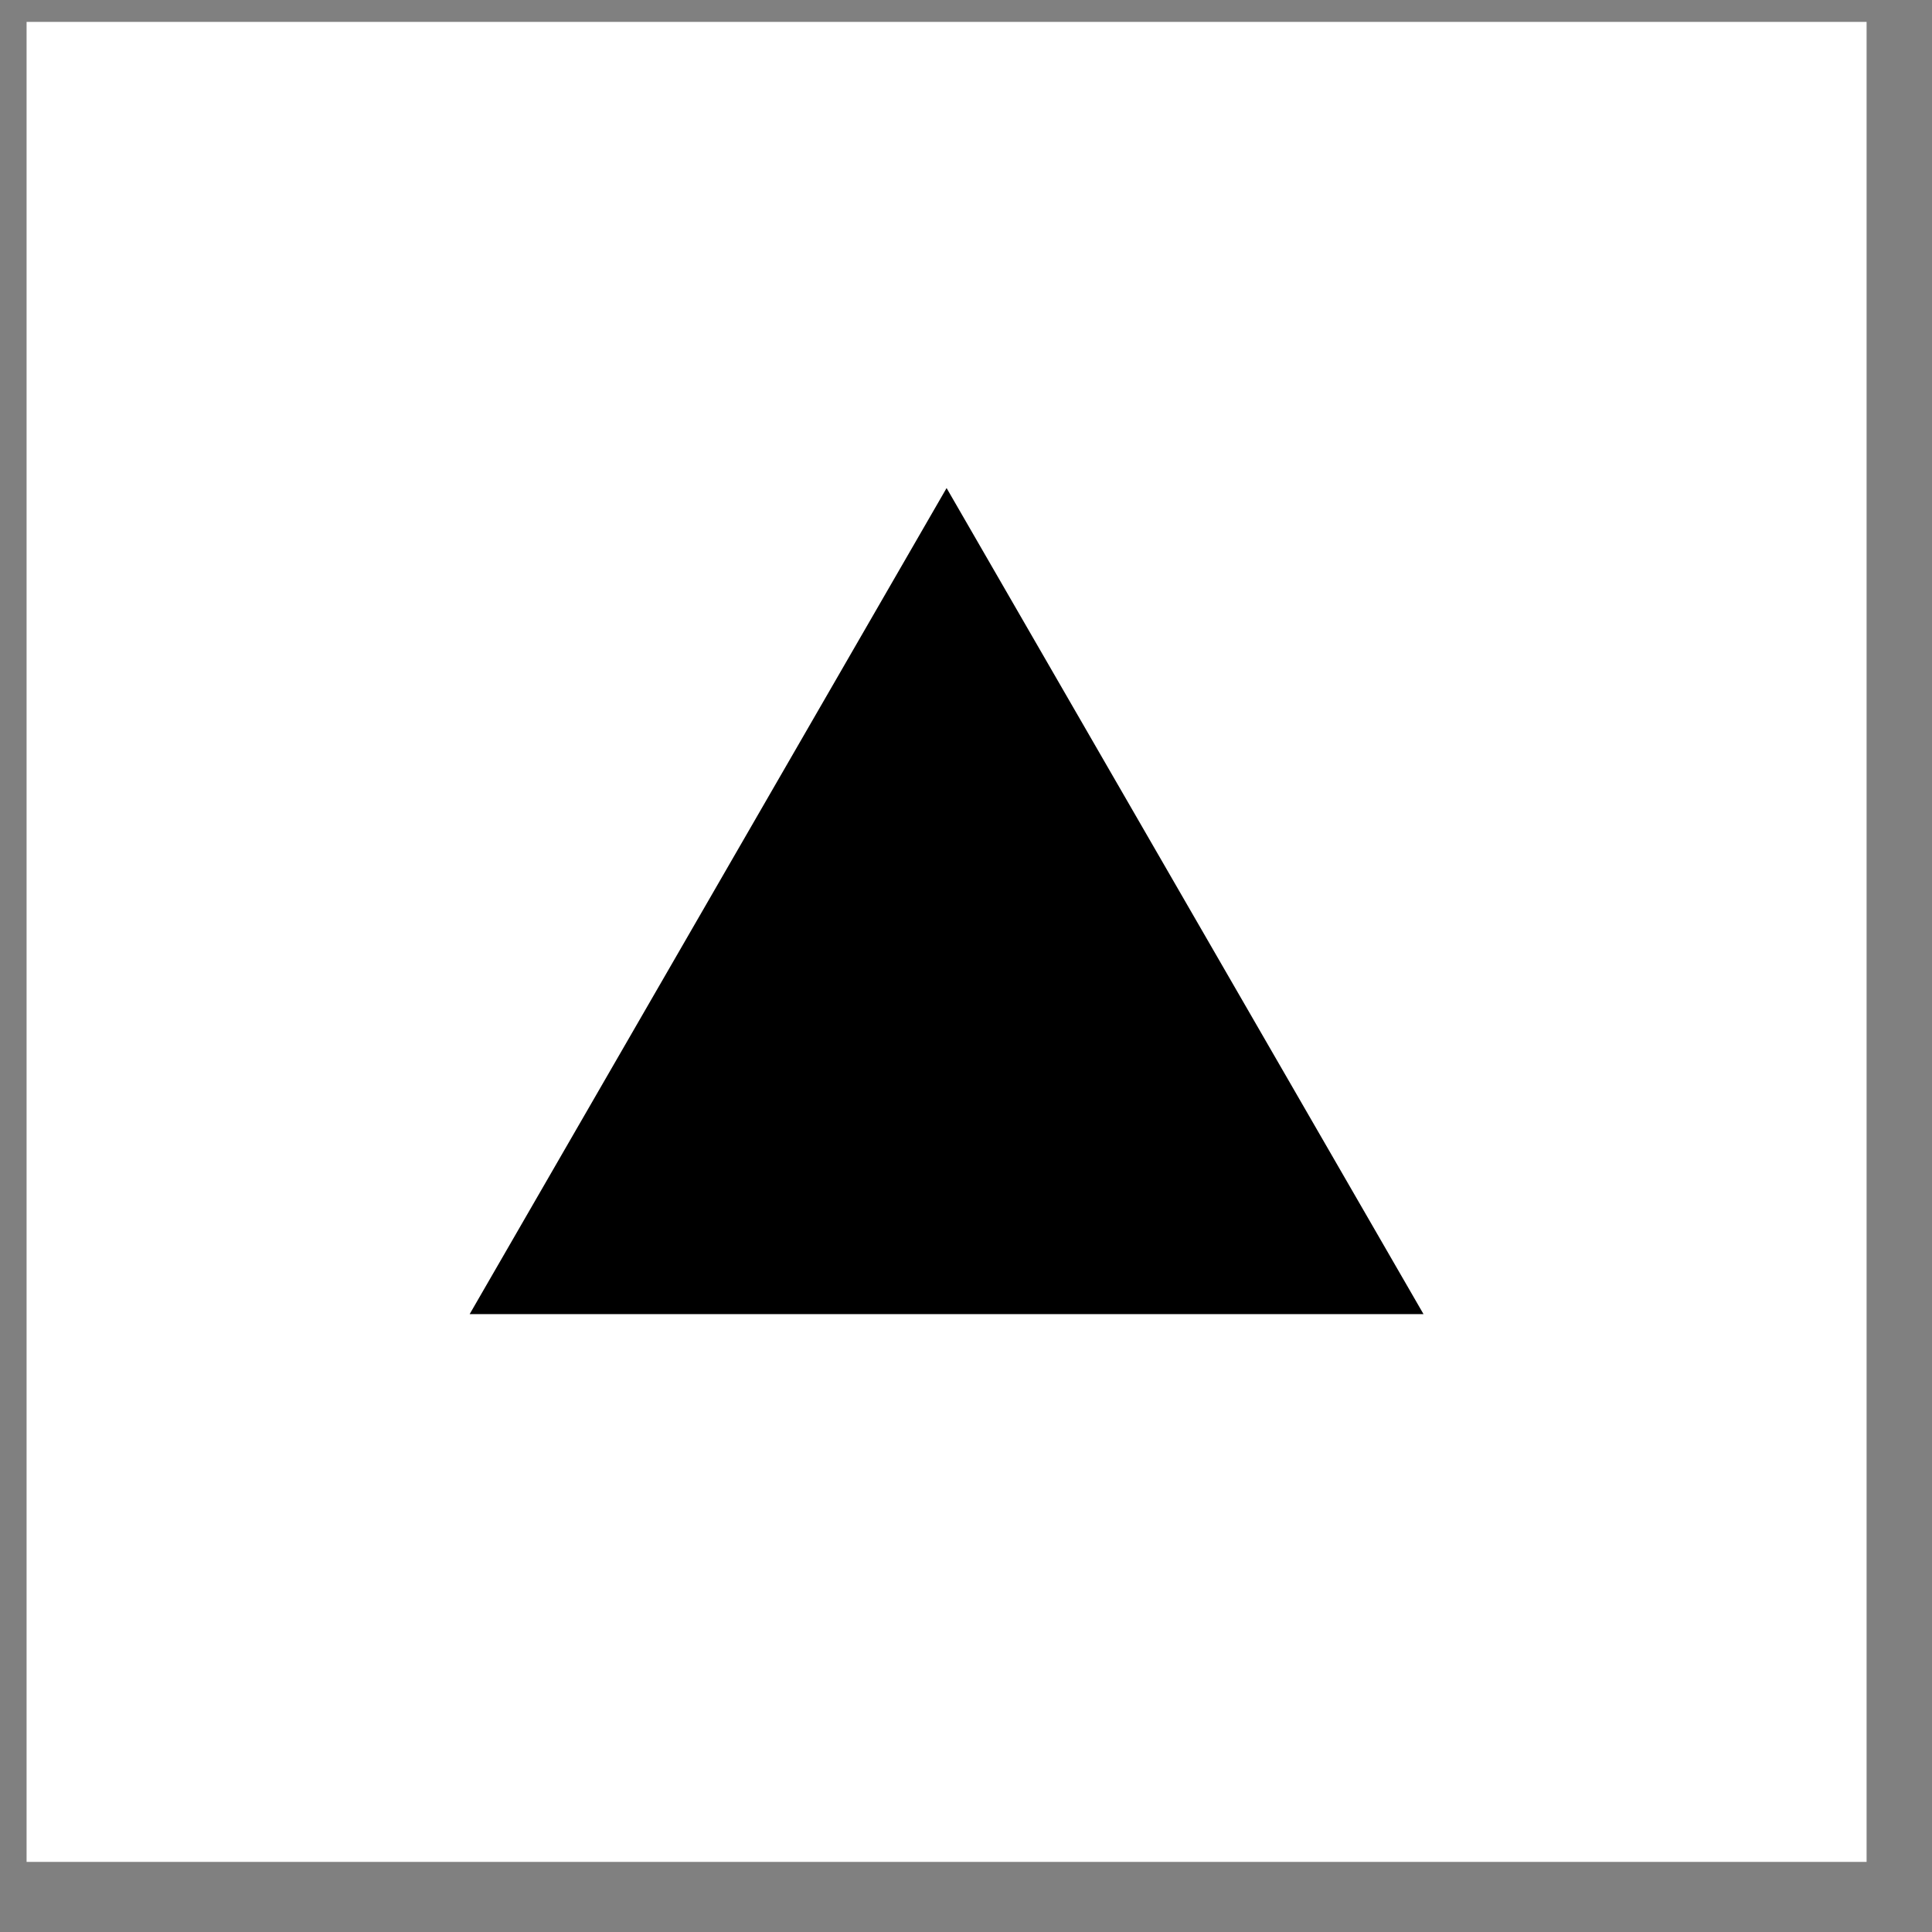
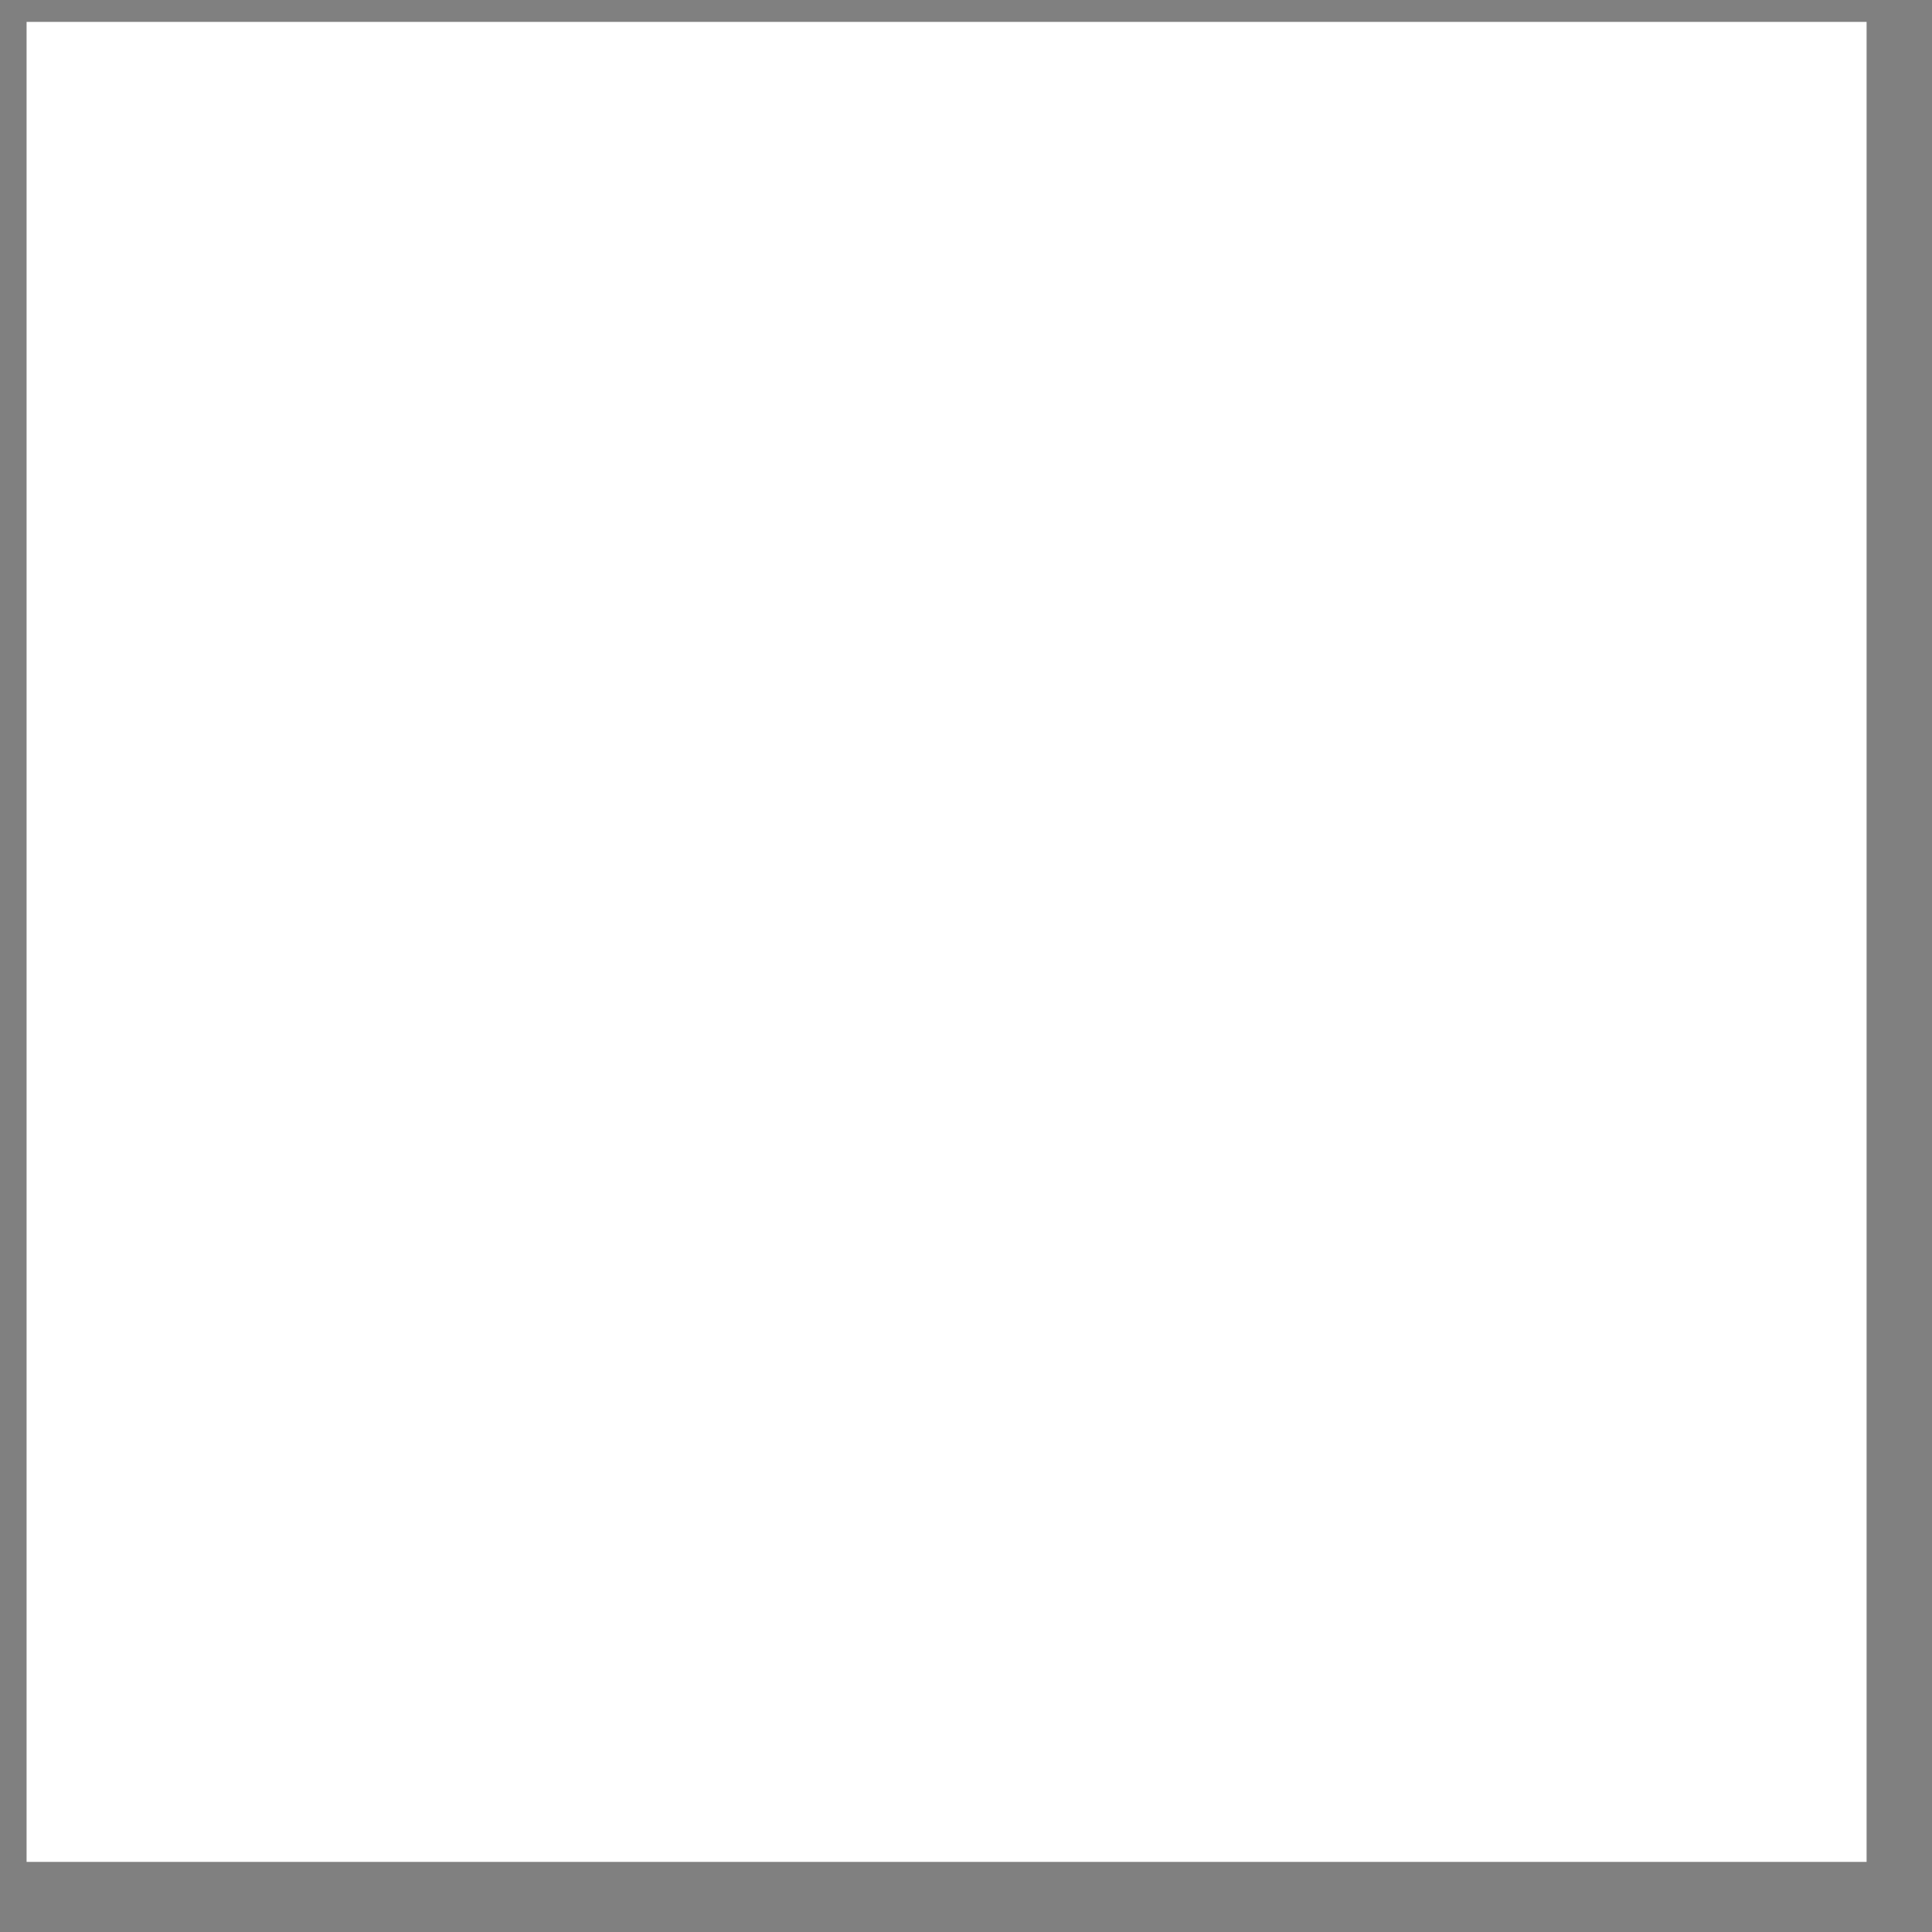
<svg xmlns="http://www.w3.org/2000/svg" width="21" height="21" viewBox="0 0 21 21" fill="none">
  <rect x="0" y="0" width="21" height="21" fill="#808080" stroke="none" />
  <rect x="0.289" y="0.238" width="20" height="20" fill="white" />
-   <path d="M10.289 5.305L15.473 14.284H5.105L10.289 5.305Z" fill="black" />
</svg>